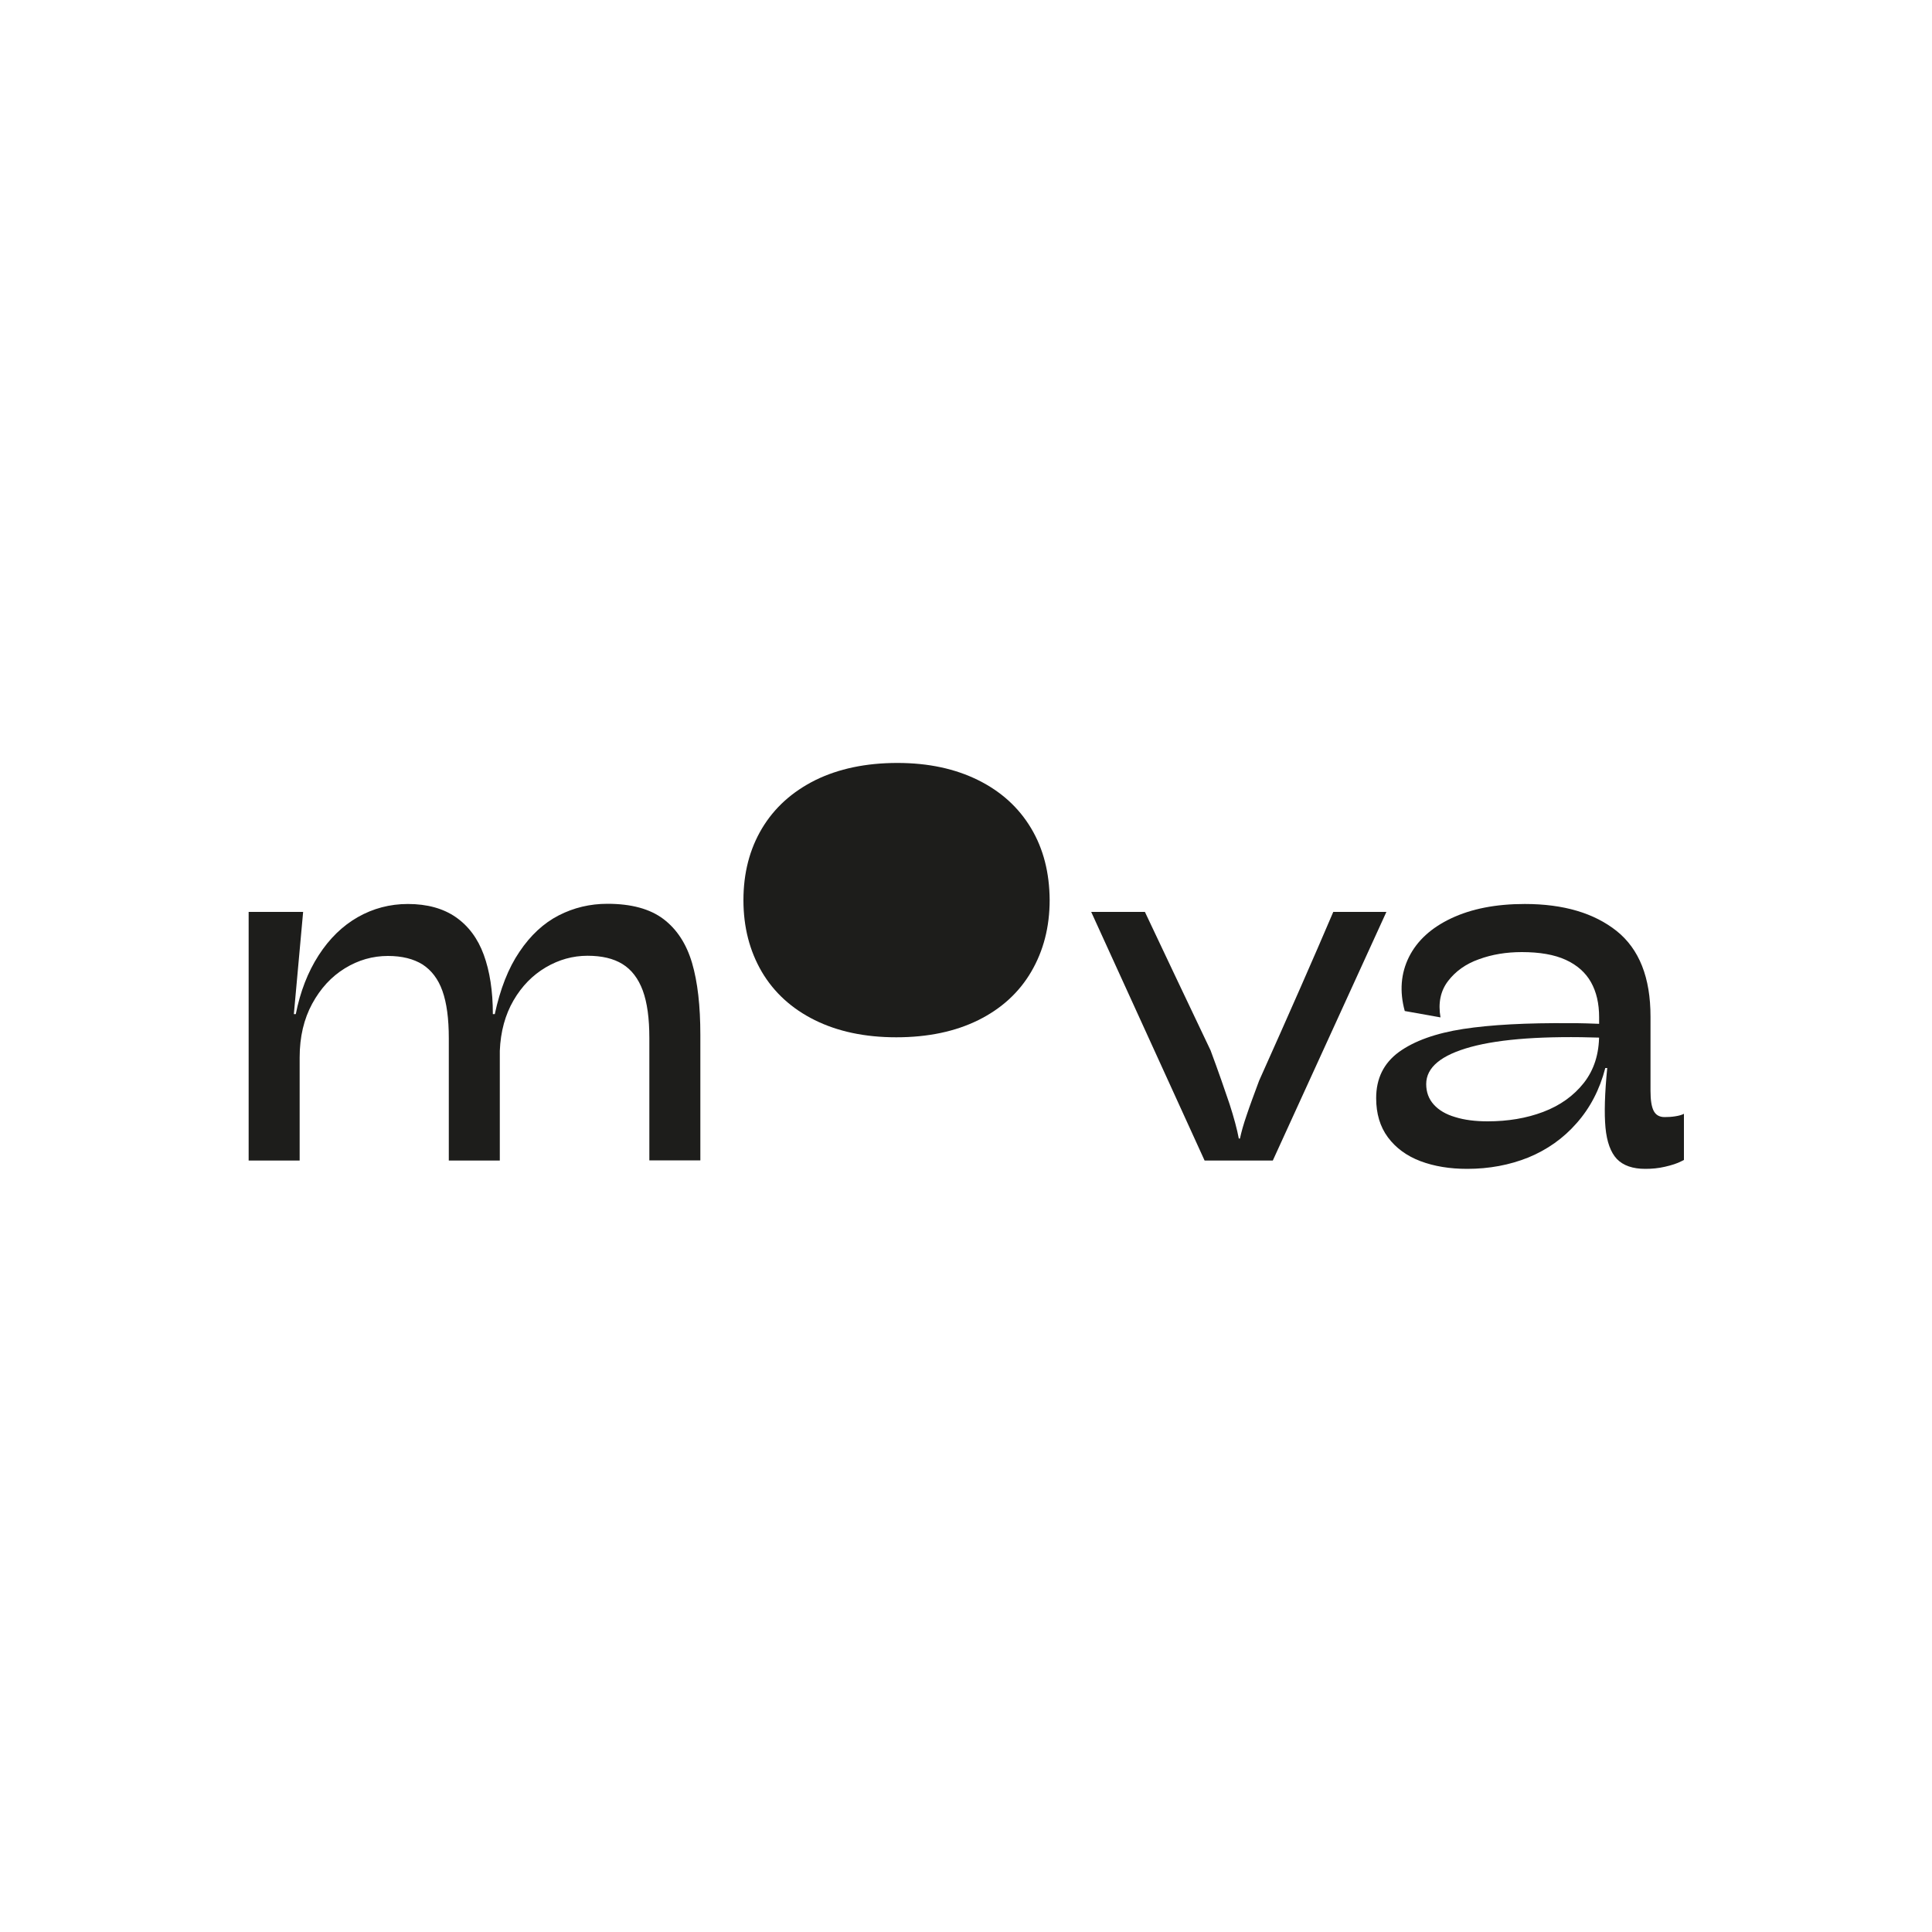
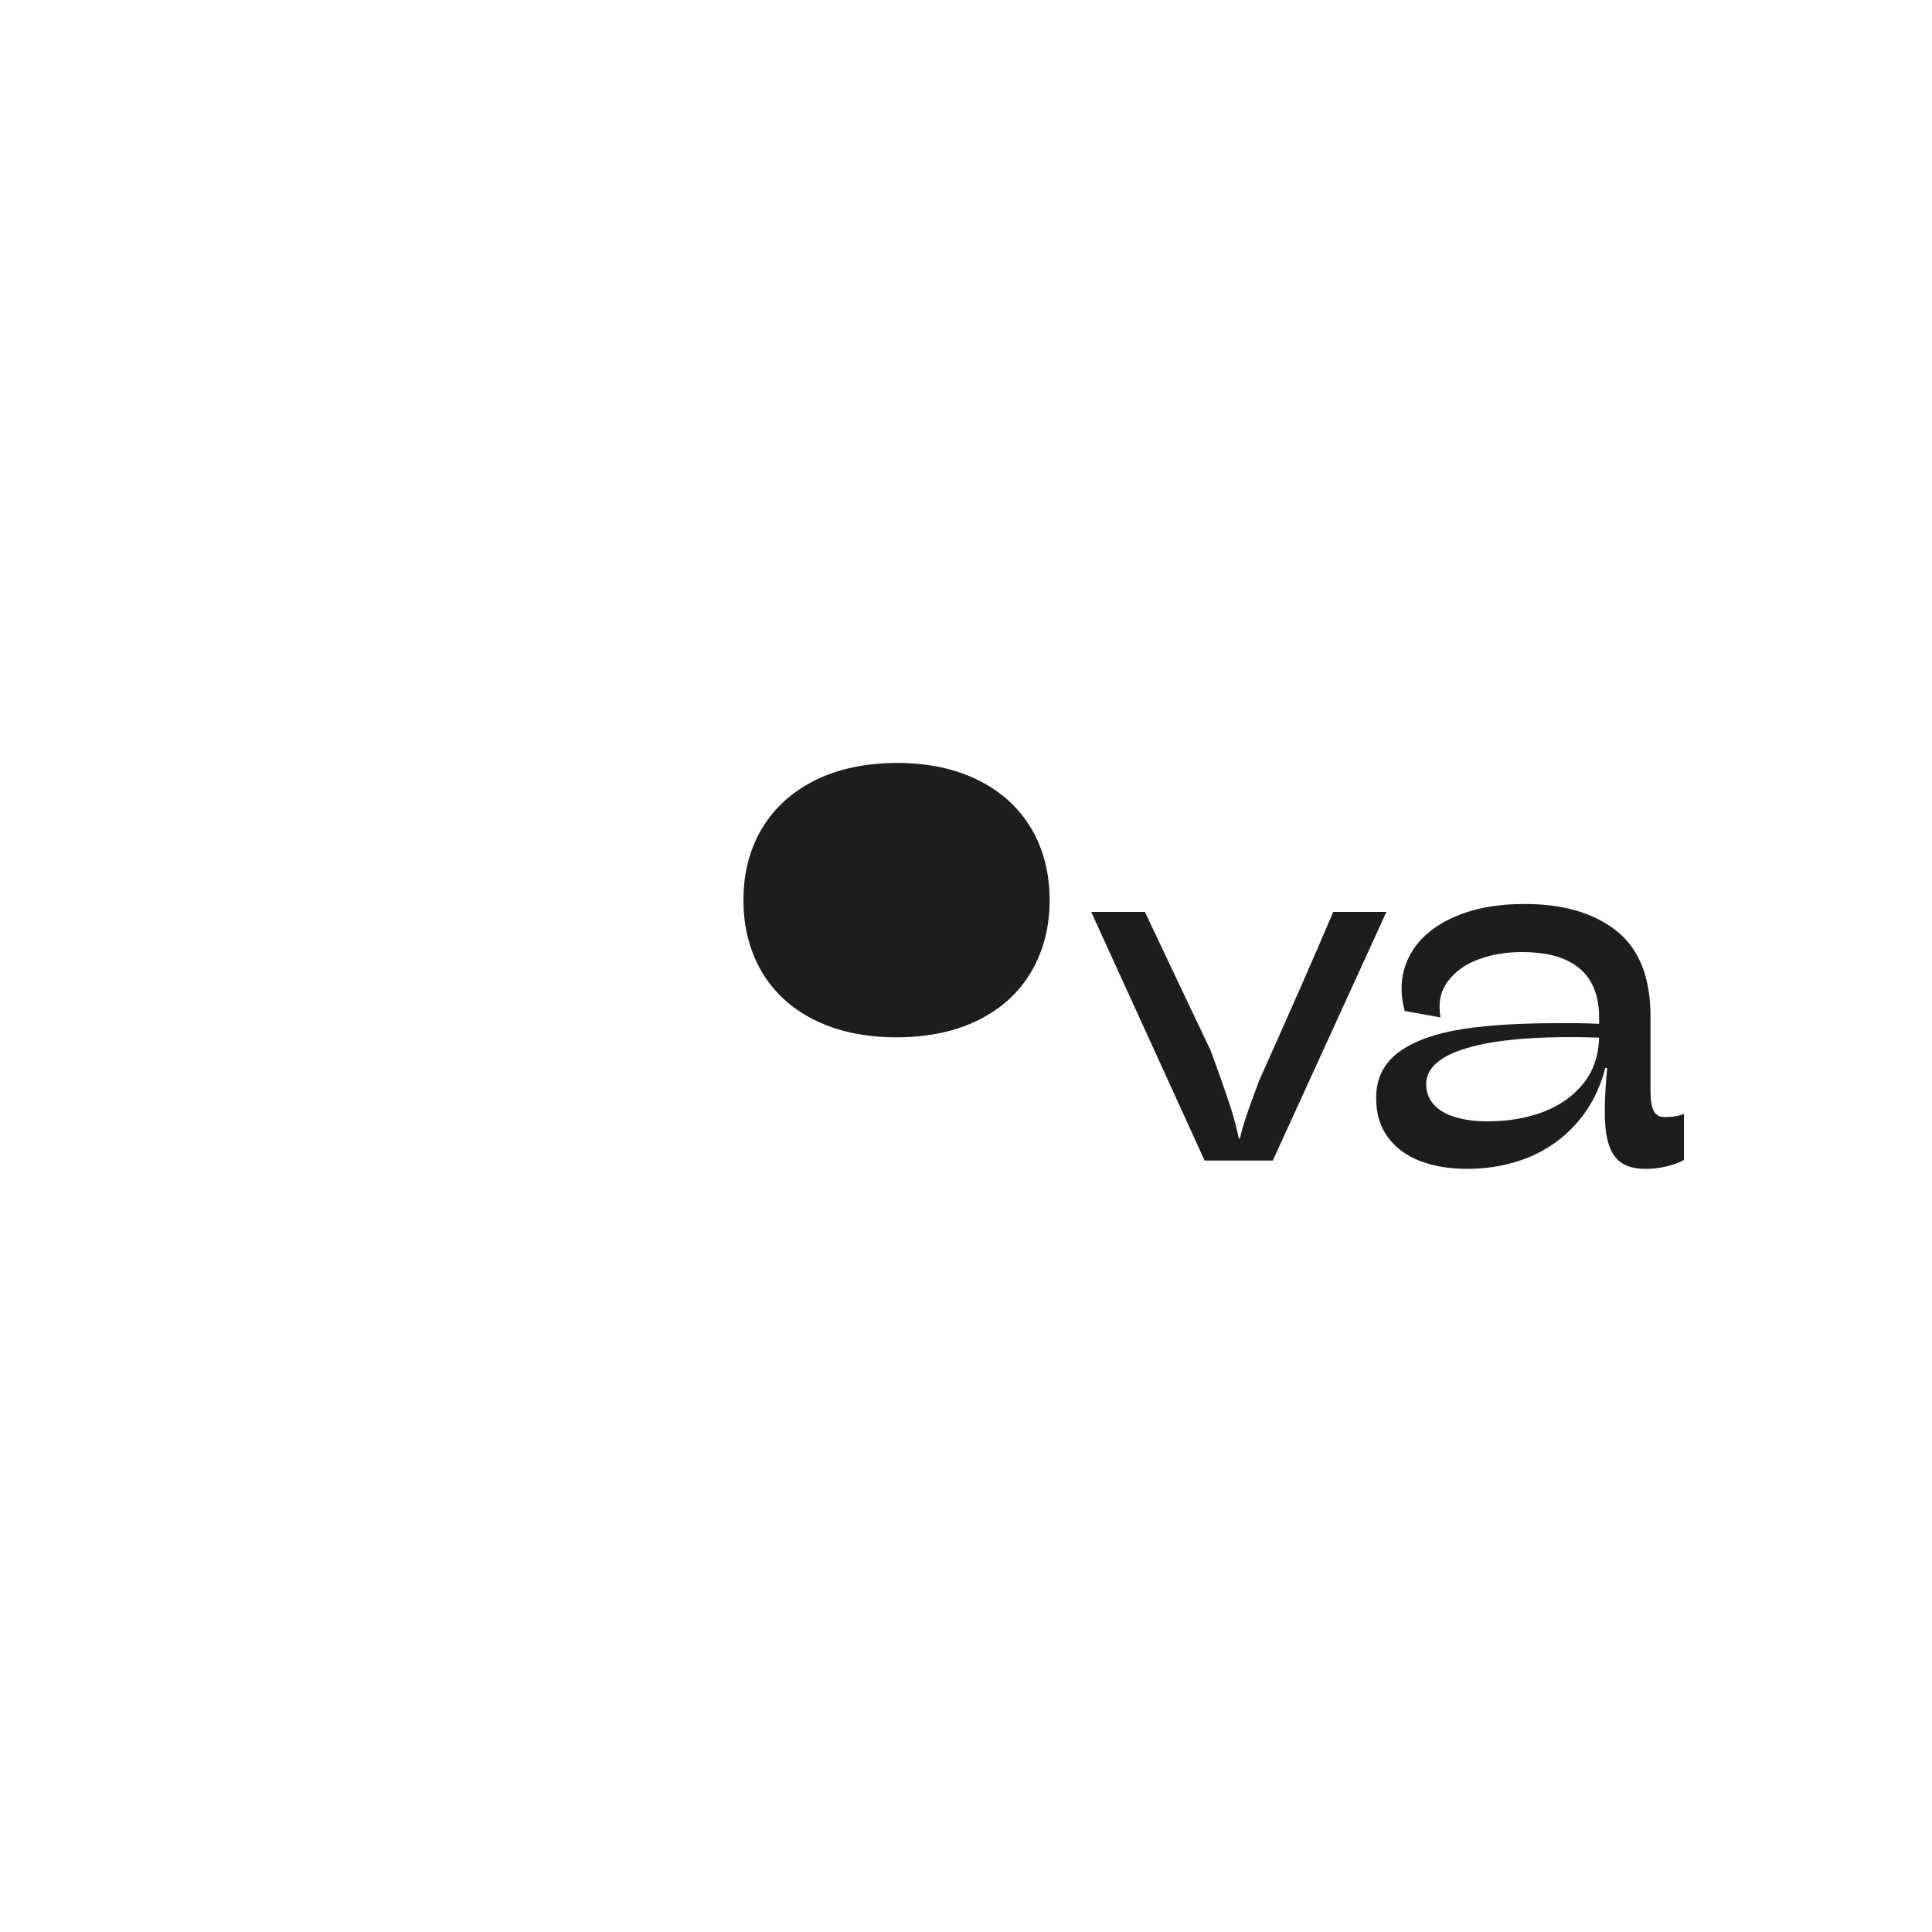
<svg xmlns="http://www.w3.org/2000/svg" version="1.1" id="Camada_1" x="0px" y="0px" viewBox="0 0 1000 1000" style="enable-background:new 0 0 1000 1000;" xml:space="preserve">
  <style type="text/css">
	.st0{fill:#1D1D1B;}
</style>
  <g>
-     <path class="st0" d="M128.6,472h28.3l-4.8,52.9h1c2.3-11.6,6.2-21.7,11.8-30.4c5.6-8.7,12.4-15.3,20.3-19.8   c7.9-4.5,16.6-6.8,25.9-6.8c10,0,18.3,2.3,24.8,6.8c6.5,4.5,11.4,11,14.5,19.5c3.1,8.5,4.7,18.7,4.7,30.7h1   c2.8-13,7-23.8,12.8-32.3c5.7-8.5,12.5-14.8,20.3-18.8c7.8-4,16.2-6,25.2-6c12.3,0,22,2.6,29,7.9c7,5.3,11.9,12.9,14.8,22.7   c2.9,9.9,4.3,22.3,4.3,37.3v64.9h-26.4v-63.3c0-10.2-1.1-18.3-3.4-24.6c-2.3-6.2-5.8-10.8-10.5-13.7c-4.7-2.9-10.7-4.3-18.1-4.3   c-7.6,0-14.8,2-21.6,6c-6.8,4-12.4,9.7-16.7,17.1c-4.3,7.4-6.7,16.1-7.1,26.1v56.8h-26.4v-63.3c0-10.2-1.1-18.3-3.3-24.5   c-2.2-6.2-5.7-10.7-10.3-13.7c-4.7-2.9-10.6-4.4-17.9-4.4c-7.9,0-15.3,2.1-22.3,6.4c-7,4.3-12.6,10.4-16.9,18.3   c-4.3,7.9-6.5,17.2-6.5,27.8v53.4h-26.4V472z" />
    <path class="st0" d="M564.8,472h27.8c9.5,20.1,20.8,44,34,71.7c4.2,11.3,7.4,20.6,9.8,27.7c2.3,7.1,3.9,13.1,4.8,17.9h0.6   c0.7-3.3,1.8-7.3,3.5-12.2c1.6-4.8,3.8-10.7,6.4-17.7c15.5-34.6,28.3-63.7,38.4-87.4h27.5l-58.8,128.7h-35.3L564.8,472z" />
    <path class="st0" d="M759.4,605c-9,0-17-1.3-24.2-4c-7.1-2.7-12.7-6.8-16.8-12.3c-4.1-5.5-6.1-12.3-6.1-20.3   c0-10.2,3.9-18.1,11.8-23.9c7.9-5.7,19-9.7,33.2-11.9c14.3-2.2,32.8-3.2,55.5-3c2.8,0,5.6,0,8.4,0.1c2.8,0.1,5.7,0.2,8.6,0.3   l-0.6,7.1c-29.9-1-52.5,0.6-67.9,4.8c-15.4,4.2-23.1,10.6-23.1,19.2c0,4.2,1.3,7.7,3.9,10.6c2.6,2.9,6.3,5.1,11.1,6.5   c4.8,1.5,10.4,2.2,16.8,2.2c10.5,0,20.1-1.6,28.8-4.9c8.7-3.3,15.7-8.3,21-15c5.3-6.8,7.9-15,7.9-24.9v-9.1   c0-7.1-1.4-13.1-4.2-18.1c-2.8-5-7.2-8.9-13.1-11.6c-5.9-2.7-13.5-4-22.7-4c-8,0-15.4,1.2-22.2,3.7c-6.8,2.4-12.1,6.2-16,11.3   c-3.9,5.1-5.2,11.4-3.9,18.8l-18.5-3.3c-2.8-10.2-2-19.6,2.2-28c4.2-8.4,11.5-15.1,21.9-20c10.4-4.9,23-7.4,38-7.4   c20.1,0,35.9,4.7,47.6,14c11.7,9.4,17.5,24.1,17.5,44.3v38.4c0,4.7,0.5,8.1,1.6,10.3c1.1,2.2,3,3.3,5.7,3.3c1.8,0,3.6-0.1,5.5-0.4   c1.9-0.3,3.4-0.7,4.5-1.3v23.9c-0.2,0.1-0.4,0.2-0.6,0.3c-0.2,0.1-0.4,0.2-0.6,0.3c-2.3,1.2-5.1,2.1-8.6,2.9   c-3.4,0.8-6.8,1.1-10.2,1.1c-6.5,0-11.4-1.7-14.7-5.1c-3.2-3.4-5.2-8.8-5.9-16.2c-0.7-7.4-0.4-17.7,0.9-30.9h-1   c-2.9,11.2-7.9,20.7-14.8,28.5c-6.9,7.9-15.3,13.8-25,17.8C781.4,603,770.8,605,759.4,605z" />
    <path class="st0" d="M533.7,428.7c-6.4-10.7-15.5-19-27.4-24.9c-11.9-5.9-25.8-8.9-41.8-8.9c-16.3,0-30.5,3-42.5,8.9   c-12,6-21.2,14.3-27.6,25c-6.4,10.7-9.6,23.1-9.6,37.1c0,14,3.2,26.3,9.5,37.1c6.3,10.7,15.5,19.1,27.4,25   c11.9,5.9,26,8.9,42.2,8.9c16.4,0,30.6-3,42.5-8.9c11.9-5.9,21.1-14.3,27.4-25.1c6.3-10.8,9.5-23.1,9.5-37.1   C543.2,451.8,540.1,439.4,533.7,428.7z" />
  </g>
</svg>